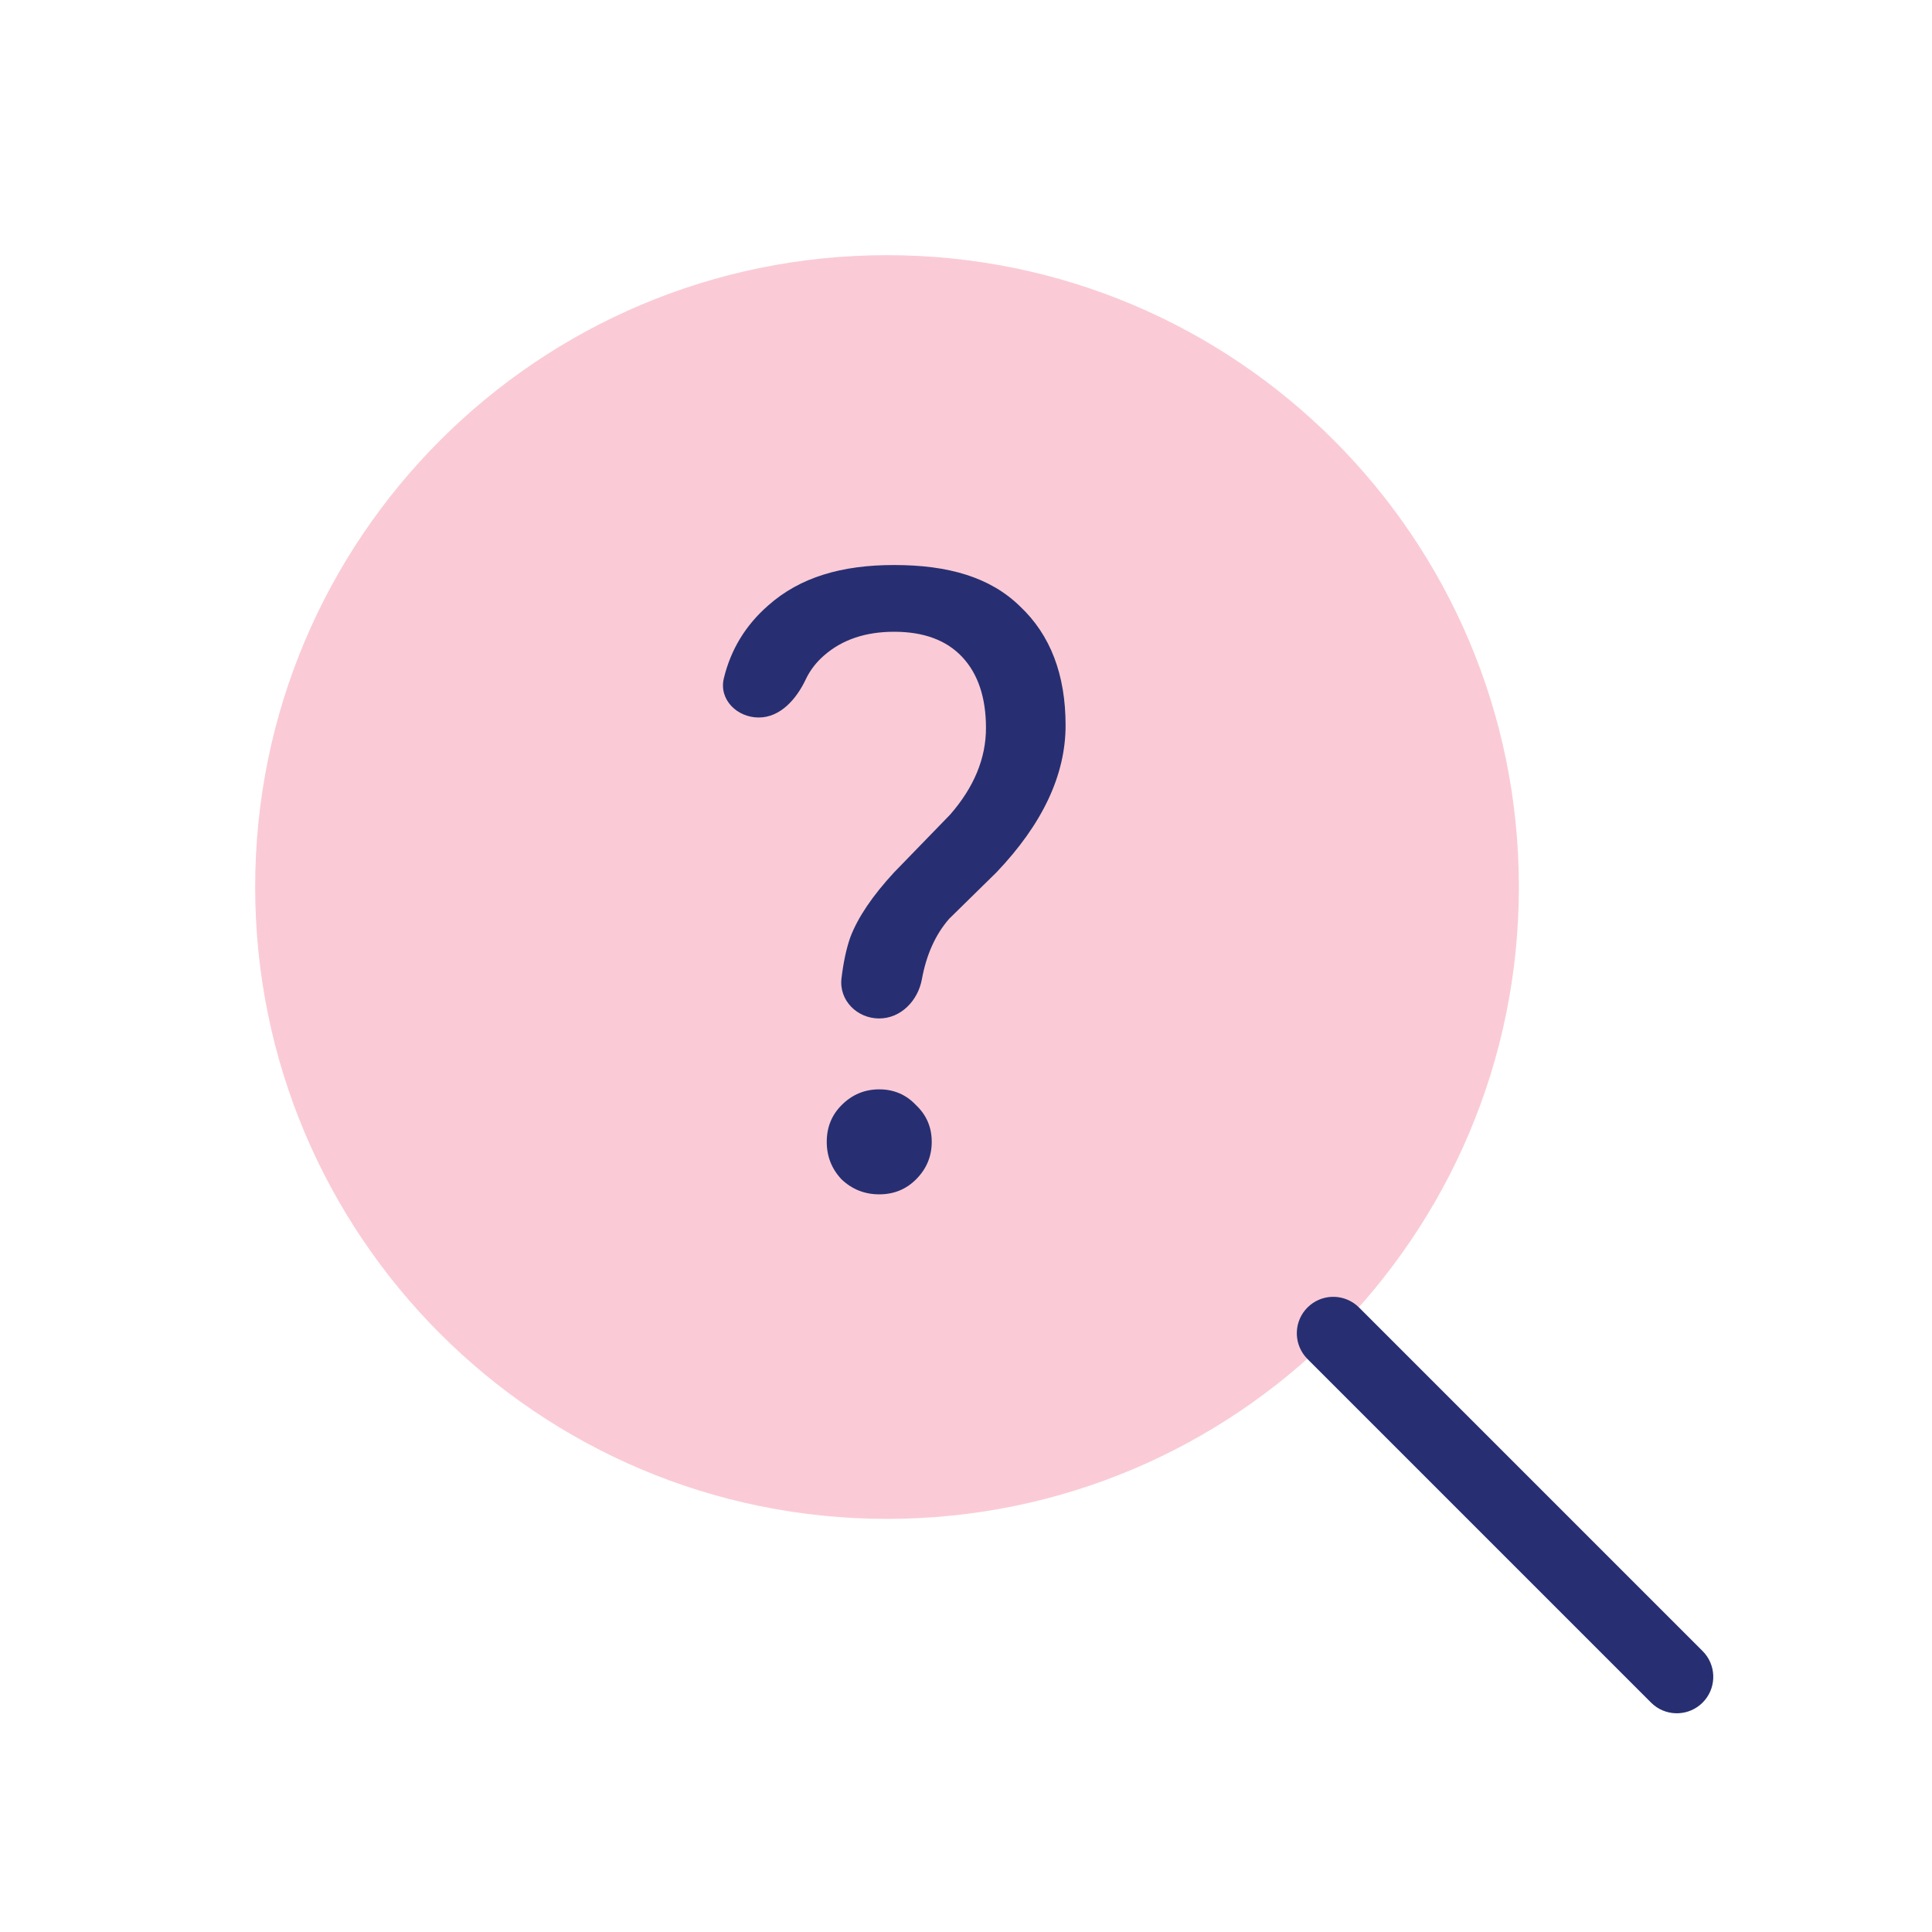
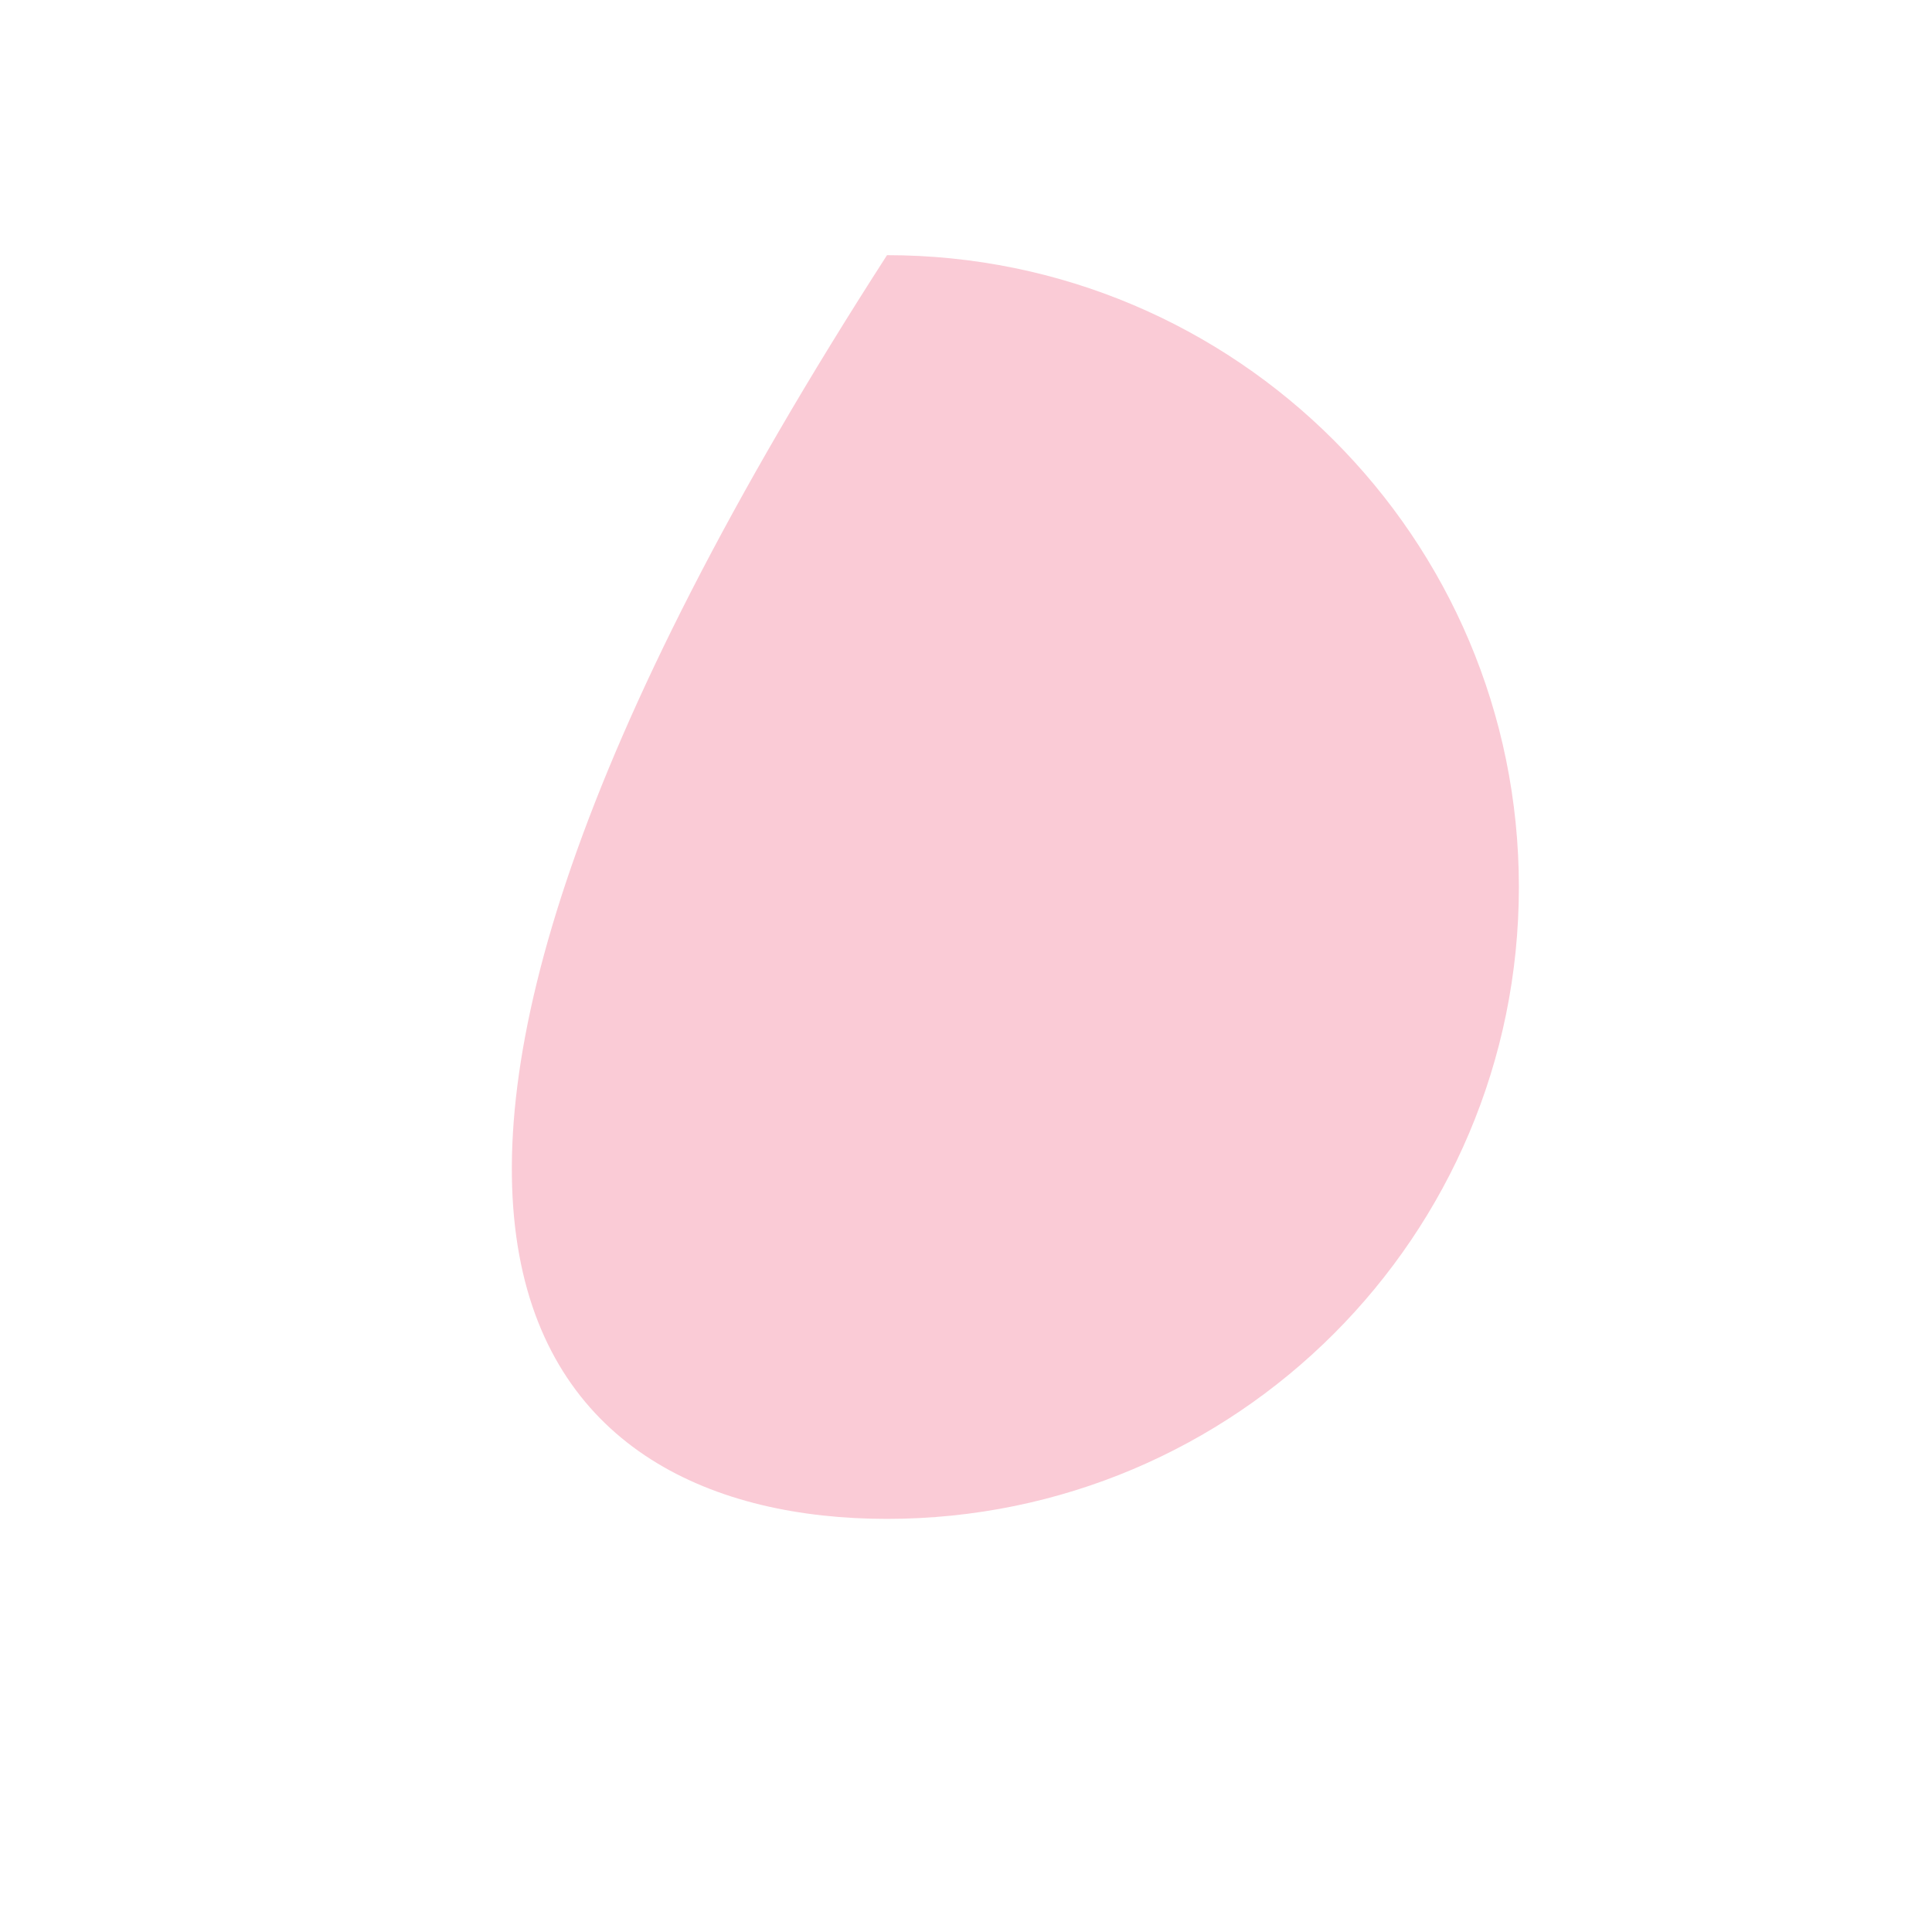
<svg xmlns="http://www.w3.org/2000/svg" width="53" height="53" viewBox="0 0 53 53" fill="none">
-   <path d="M24.333 41.667C33.906 41.667 41.667 33.906 41.667 24.333C41.667 14.76 33.906 7 24.333 7C14.76 7 7 14.76 7 24.333C7 33.906 14.76 41.667 24.333 41.667Z" fill="#FACBD6" />
-   <path d="M35.868 35.868C36.234 35.502 36.813 35.479 37.206 35.8L37.282 35.868L46.707 45.293L46.776 45.369C47.096 45.762 47.073 46.341 46.707 46.707C46.341 47.073 45.762 47.096 45.369 46.776L45.293 46.707L35.868 37.282L35.8 37.206C35.479 36.813 35.502 36.234 35.868 35.868Z" fill="#272F72" />
-   <path d="M24.117 27.939C23.512 27.939 23.014 27.442 23.084 26.841C23.137 26.397 23.218 26.02 23.328 25.707C23.536 25.163 23.936 24.572 24.528 23.931L26.064 22.348C26.72 21.596 27.048 20.803 27.048 19.971C27.048 19.14 26.832 18.491 26.4 18.027C25.968 17.564 25.344 17.331 24.528 17.331C23.744 17.331 23.104 17.547 22.608 17.98C22.39 18.169 22.221 18.389 22.102 18.641C21.849 19.177 21.407 19.683 20.814 19.683C20.216 19.683 19.716 19.188 19.857 18.607C20.049 17.816 20.454 17.151 21.072 16.611C21.952 15.828 23.104 15.5 24.528 15.5C26.016 15.5 27.168 15.835 27.984 16.636C28.816 17.419 29.232 18.508 29.232 19.899C29.232 21.259 28.6 22.604 27.336 23.931L26.04 25.203C25.663 25.634 25.414 26.186 25.29 26.862C25.183 27.45 24.715 27.939 24.117 27.939ZM24.12 32.764C23.72 32.764 23.376 32.627 23.088 32.355C22.816 32.068 22.68 31.724 22.68 31.323C22.68 30.924 22.816 30.587 23.088 30.316C23.376 30.027 23.72 29.884 24.12 29.884C24.52 29.884 24.856 30.027 25.128 30.316C25.416 30.587 25.56 30.924 25.56 31.323C25.56 31.724 25.416 32.068 25.128 32.355C24.856 32.627 24.52 32.764 24.12 32.764Z" fill="#272F72" />
+   <path d="M24.333 41.667C33.906 41.667 41.667 33.906 41.667 24.333C41.667 14.76 33.906 7 24.333 7C7 33.906 14.76 41.667 24.333 41.667Z" fill="#FACBD6" />
</svg>